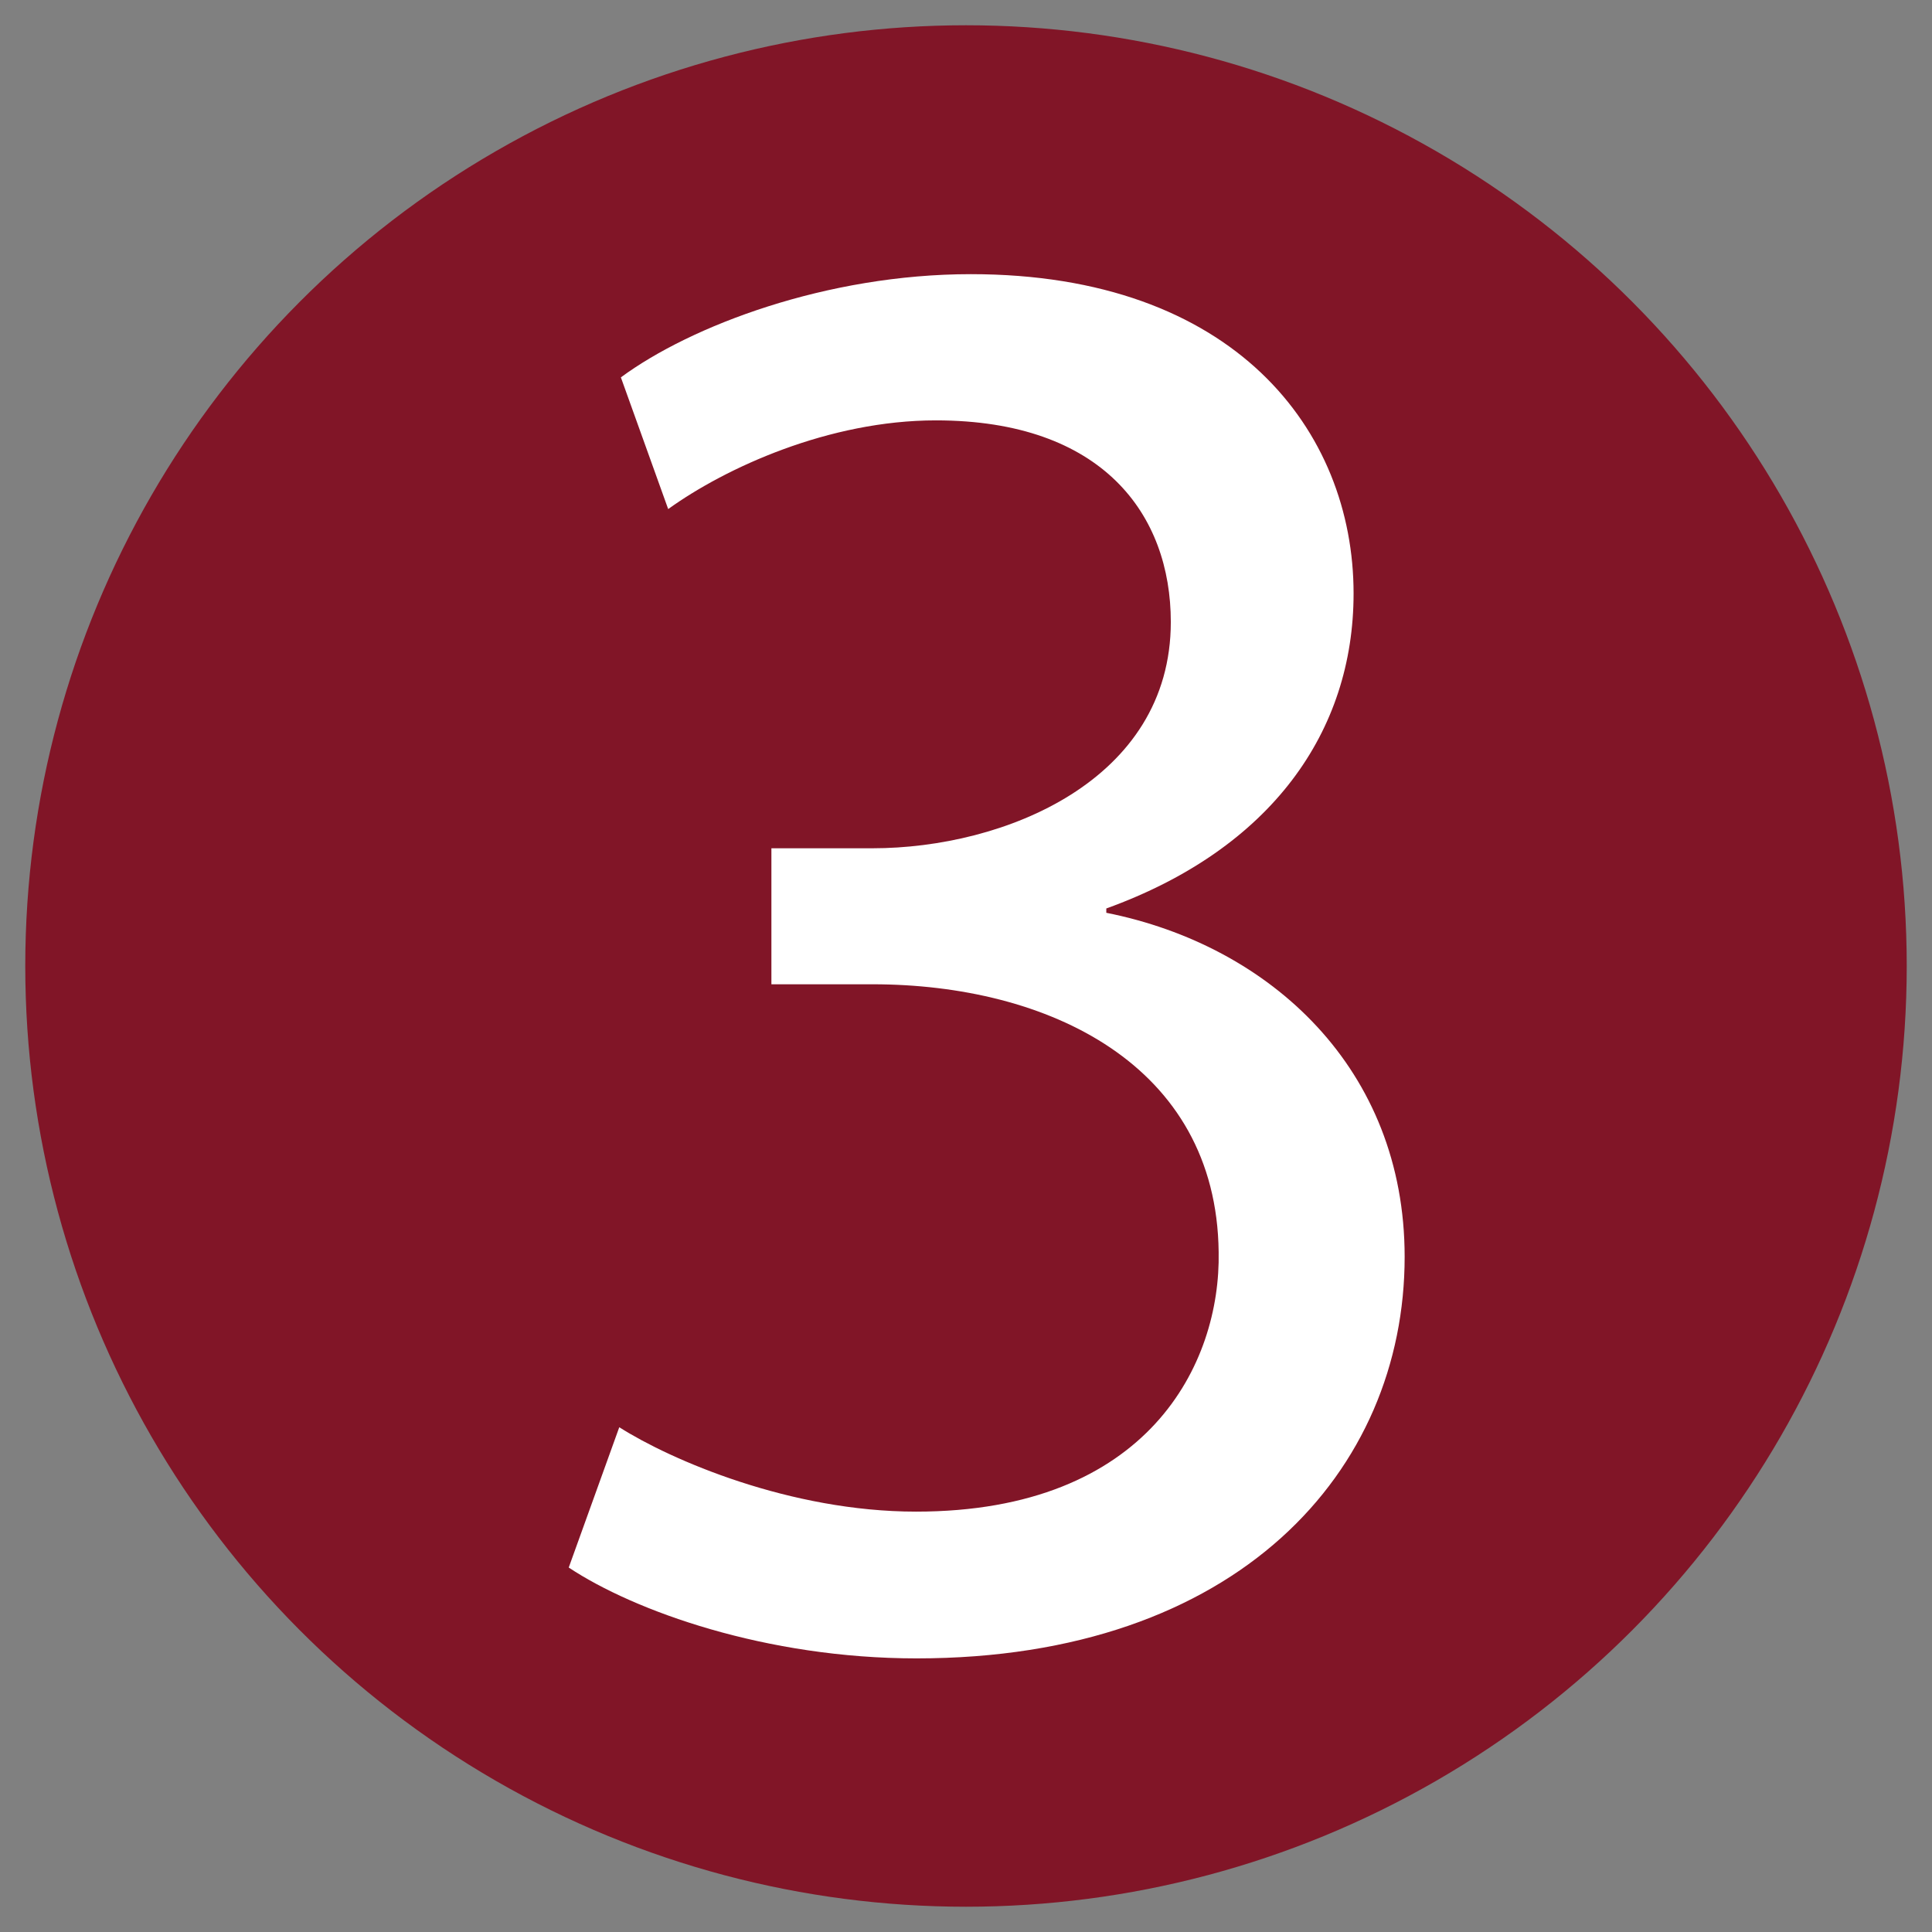
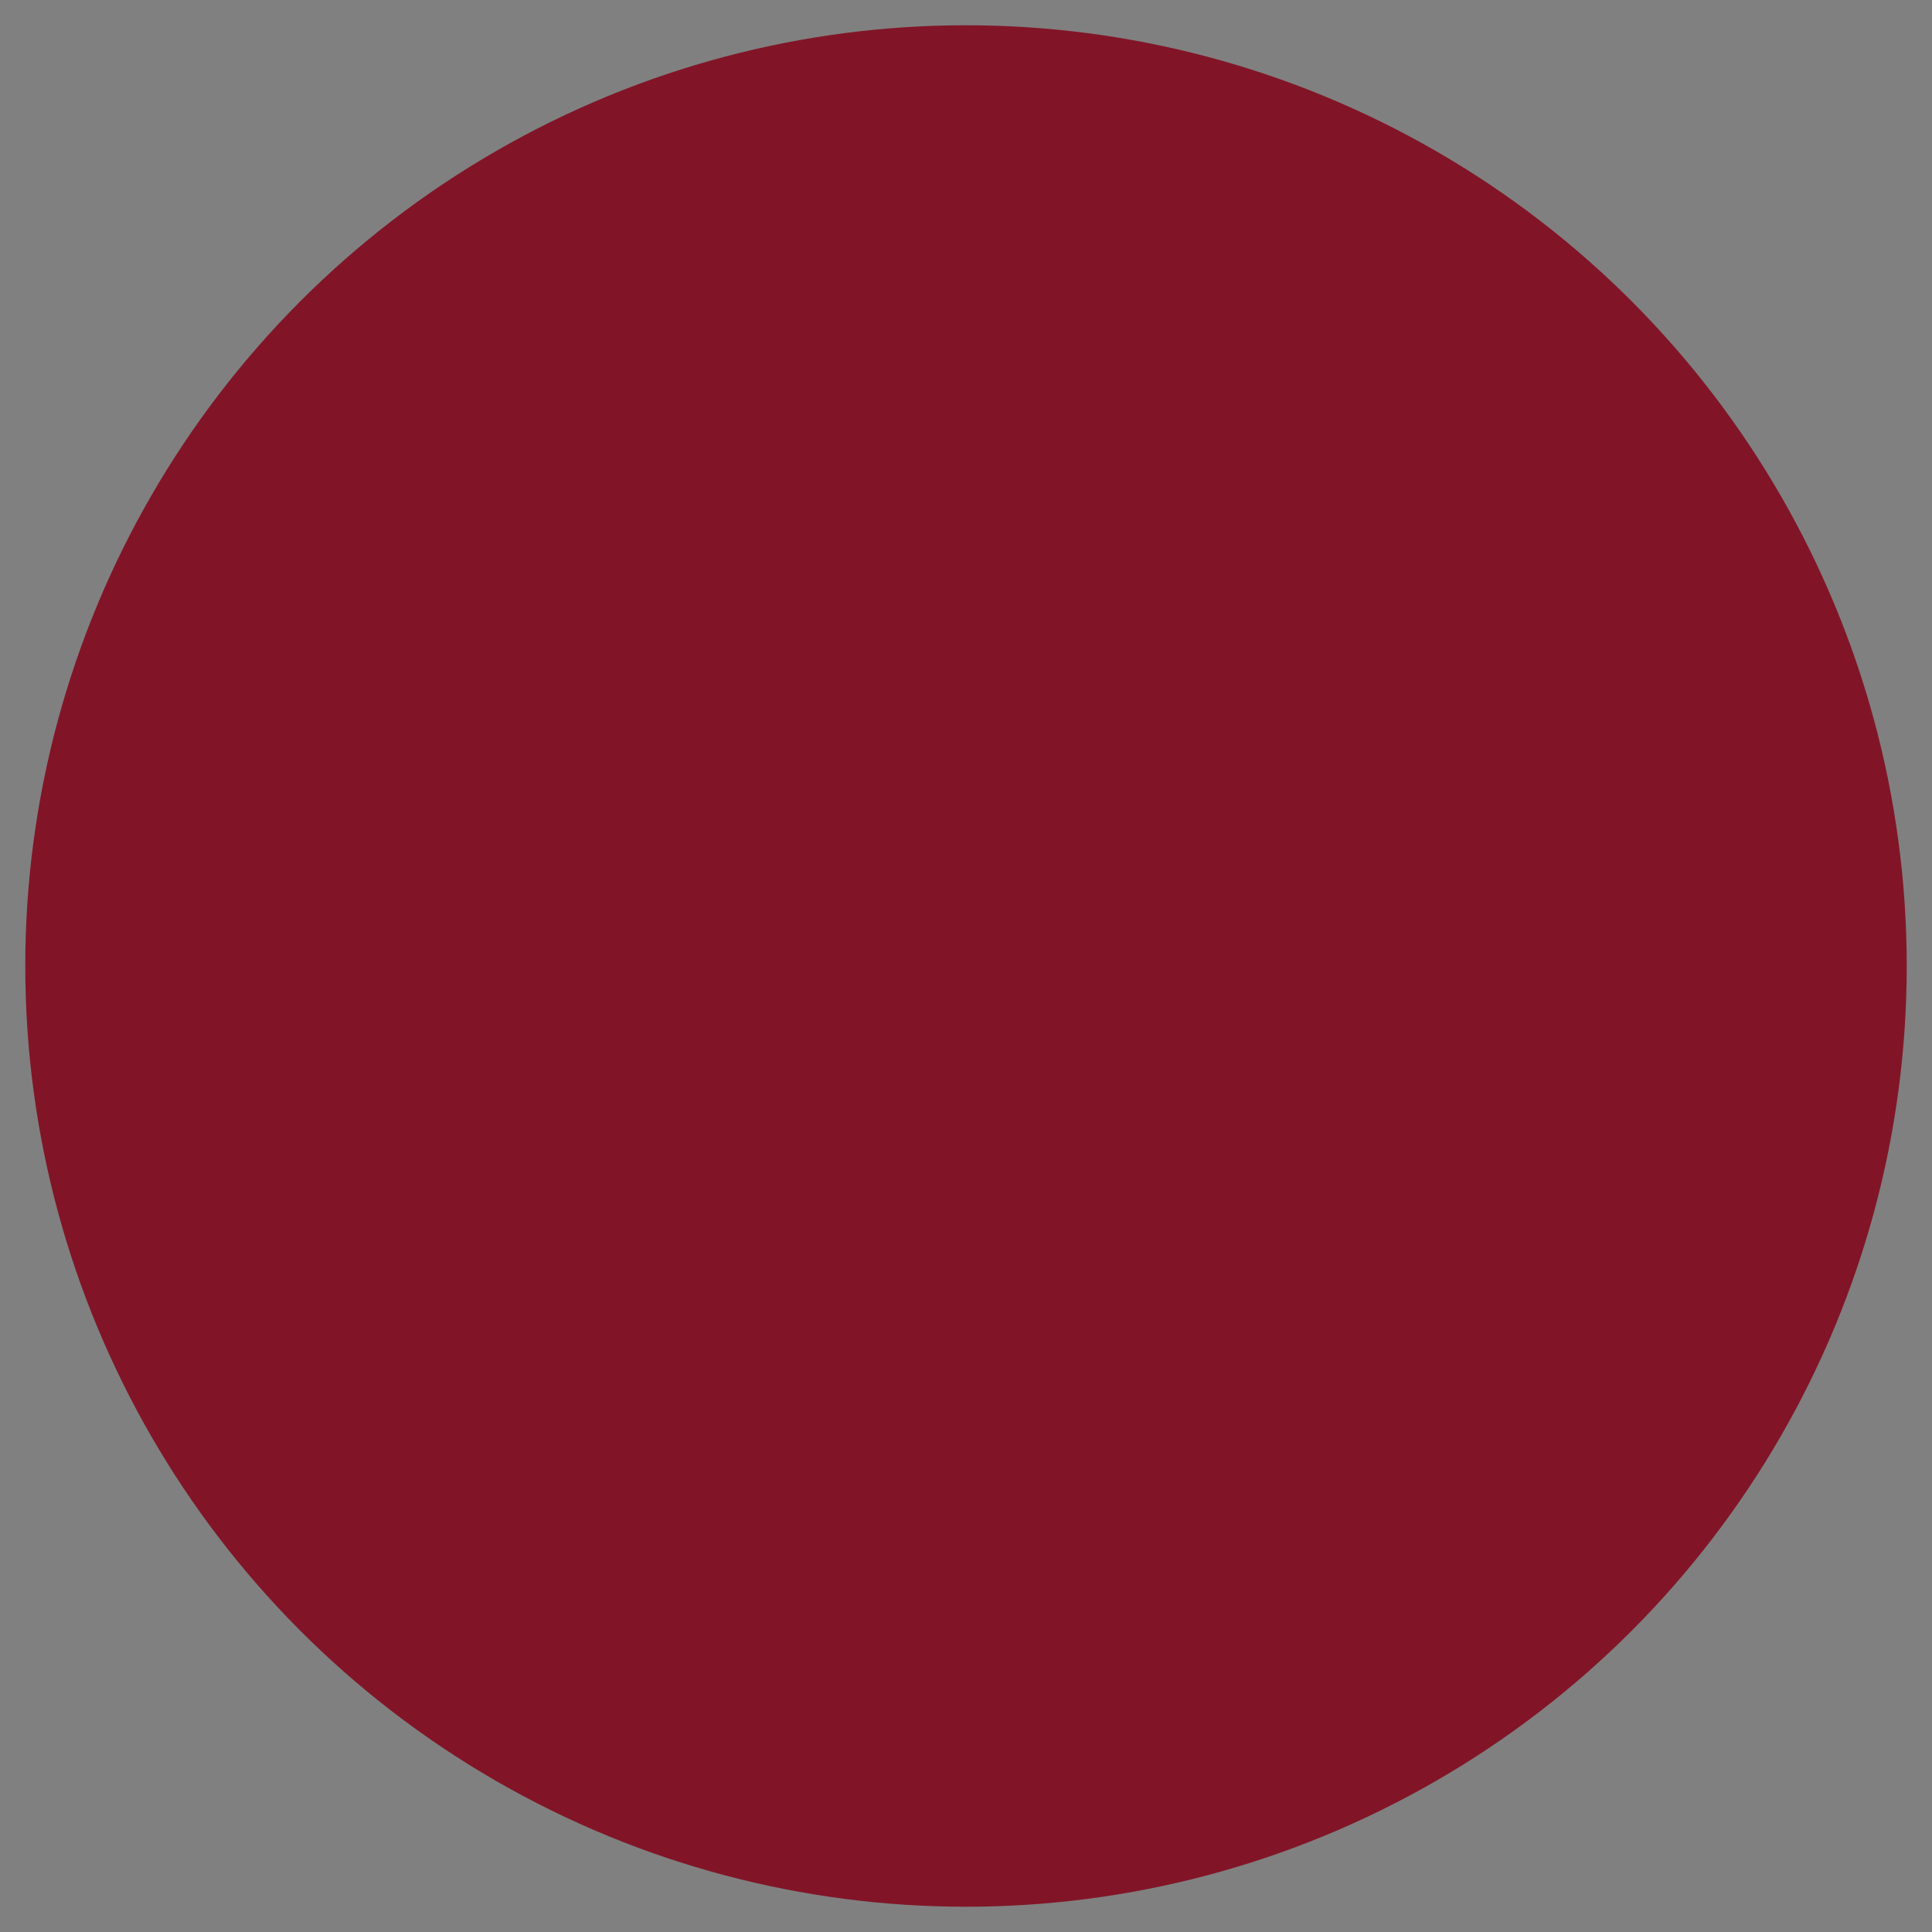
<svg xmlns="http://www.w3.org/2000/svg" version="1.1" id="Capa_1" x="0px" y="0px" viewBox="0 0 359.4 359.4" style="enable-background:new 0 0 359.4 359.4;" xml:space="preserve">
  <rect x="0" y="0" width="359.4" height="359.4" fill="#808080" stroke="none" />
  <style type="text/css">
	.st0{fill:#811527;}
	.st1{fill:#FFFFFF;}
</style>
  <circle class="st0" cx="179.7" cy="179.7" r="175" />
  <g>
-     <path class="st1" d="M115.2,265.5c9.6,6.1,31.8,15.7,55.2,15.7c43.3,0,56.7-27.6,56.3-48.3c-0.4-34.9-31.8-49.8-64.4-49.8h-18.8   v-25.3h18.8c24.5,0,55.5-12.6,55.5-42.1c0-19.9-12.6-37.5-43.7-37.5c-19.9,0-39.1,8.8-49.8,16.5l-8.8-24.5   c13-9.6,38.3-19.2,65.1-19.2c49,0,71.2,29.1,71.2,59.4c0,25.7-15.3,47.5-46,58.6v0.8c30.6,6.1,55.5,29.1,55.5,64   c0,39.8-31,74.7-90.8,74.7c-28,0-52.5-8.8-64.7-16.9L115.2,265.5z" />
-   </g>
+     </g>
</svg>